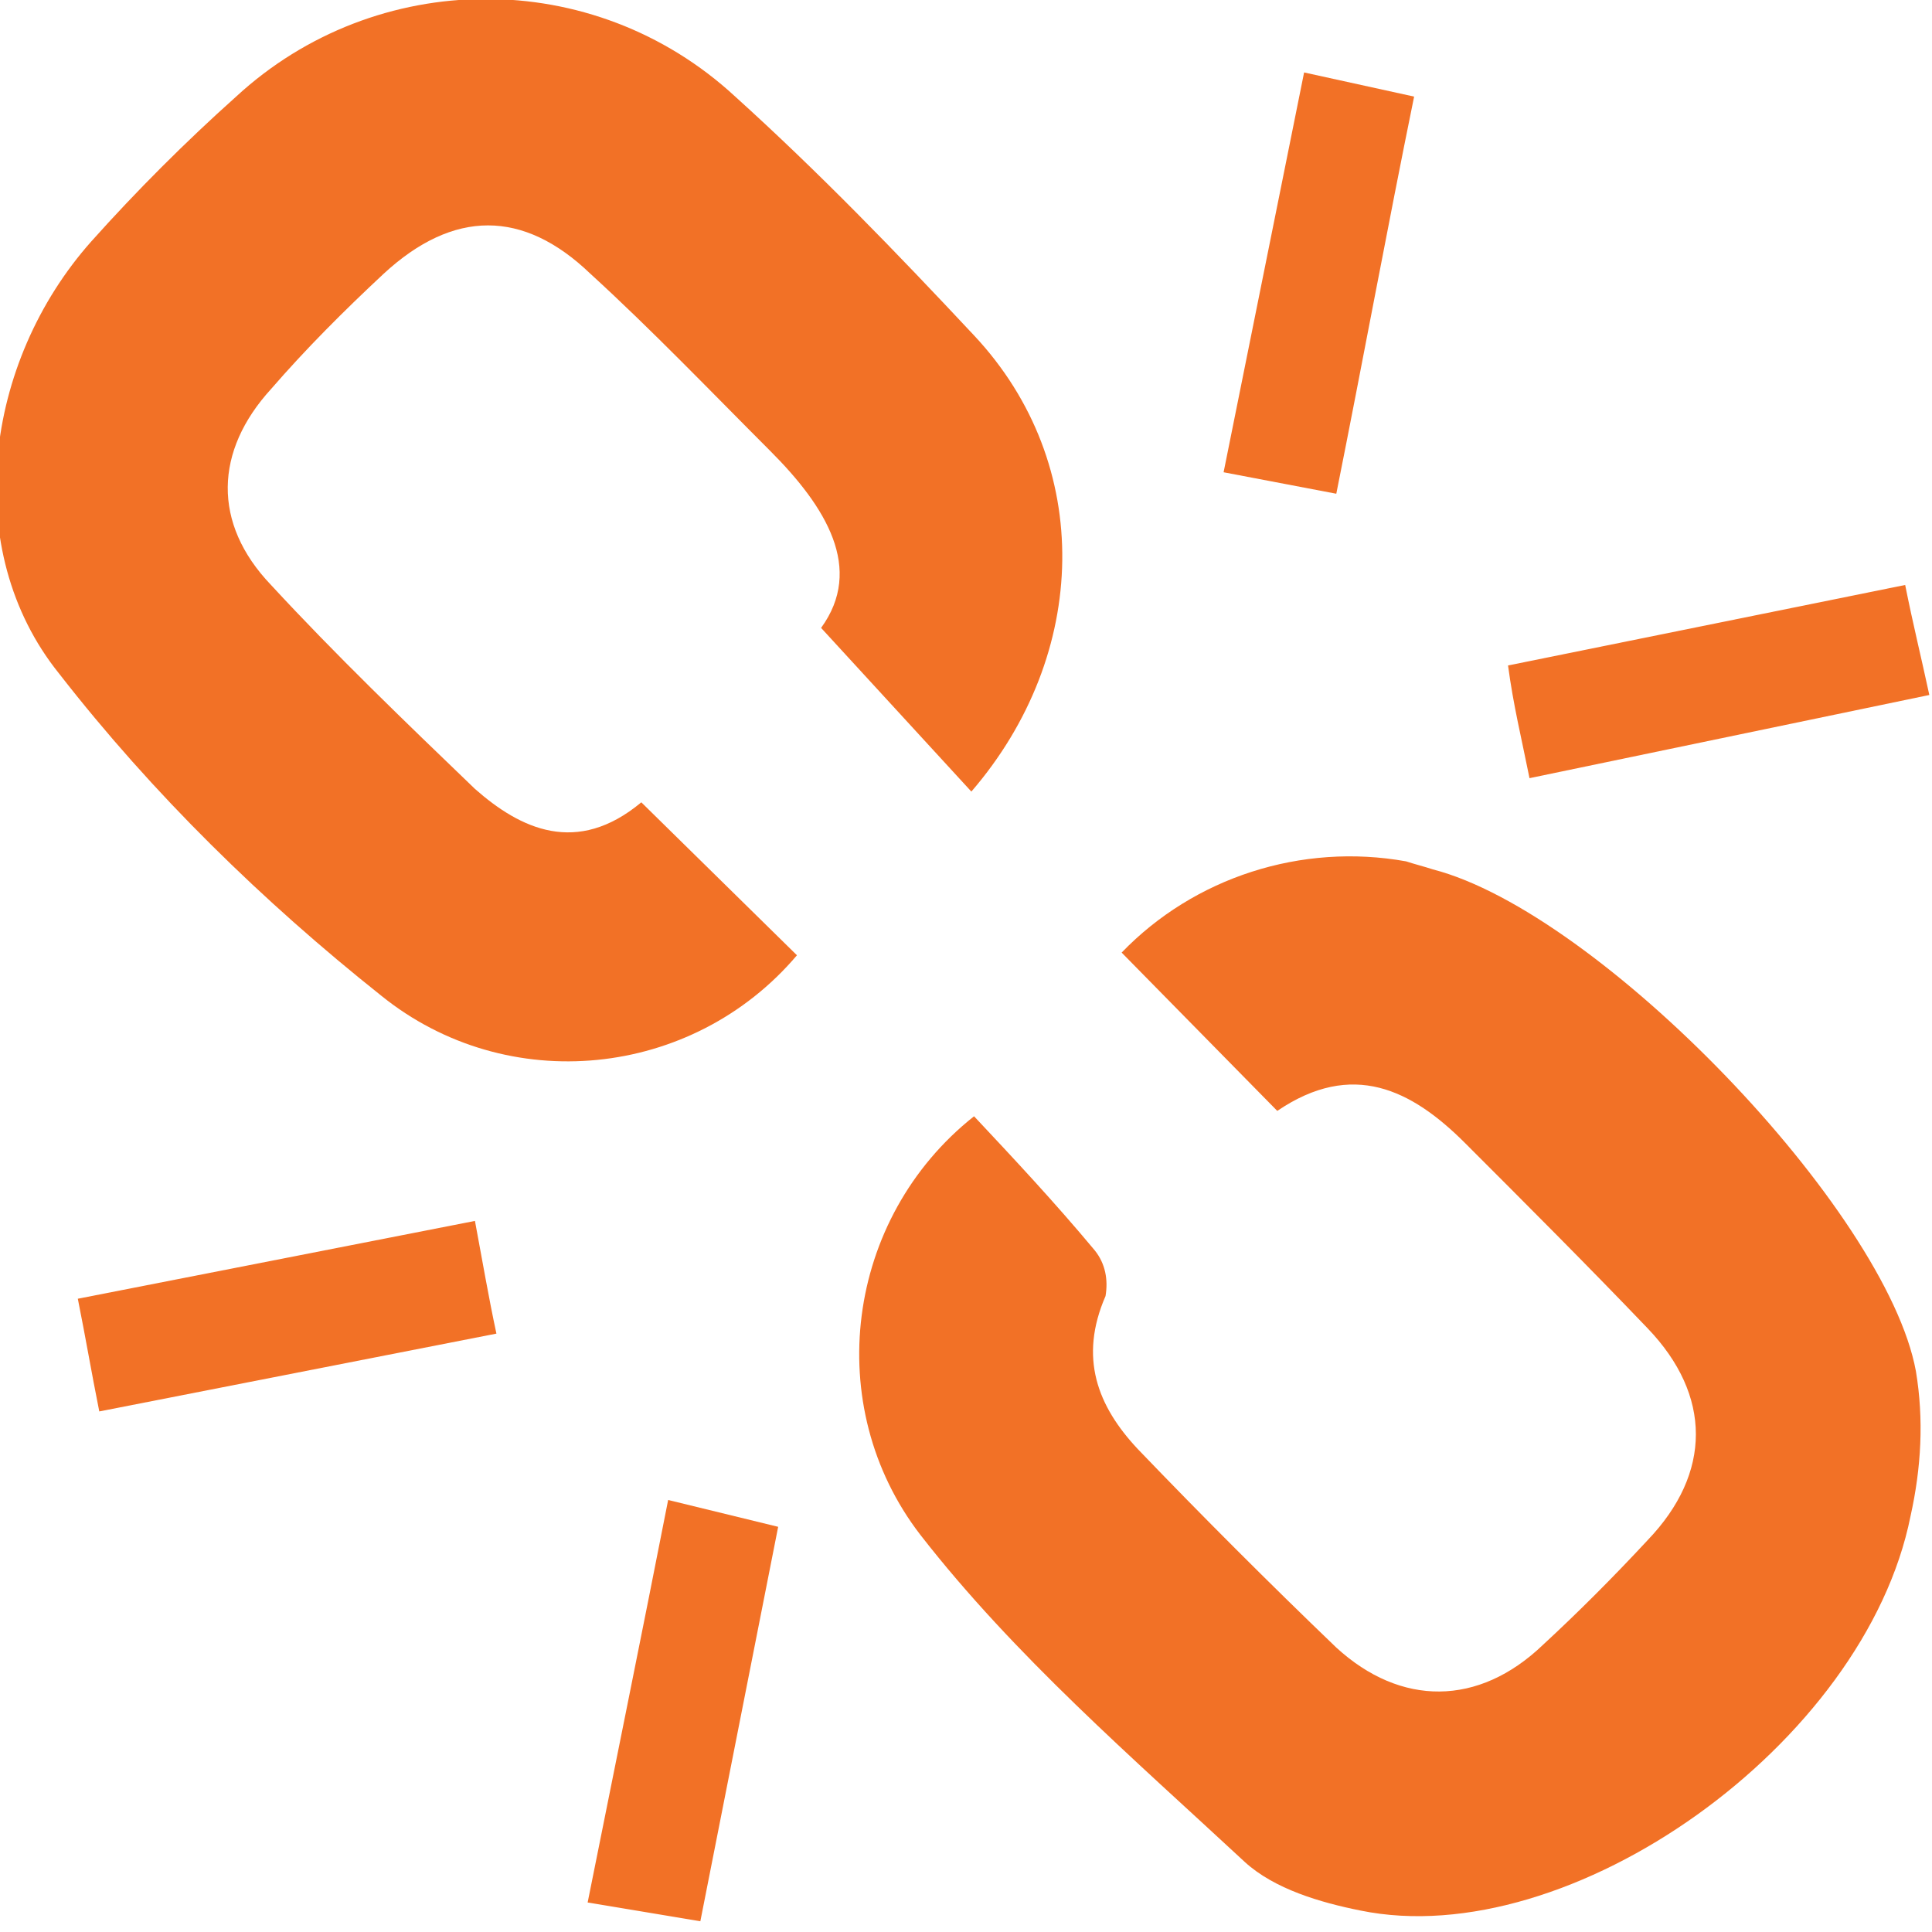
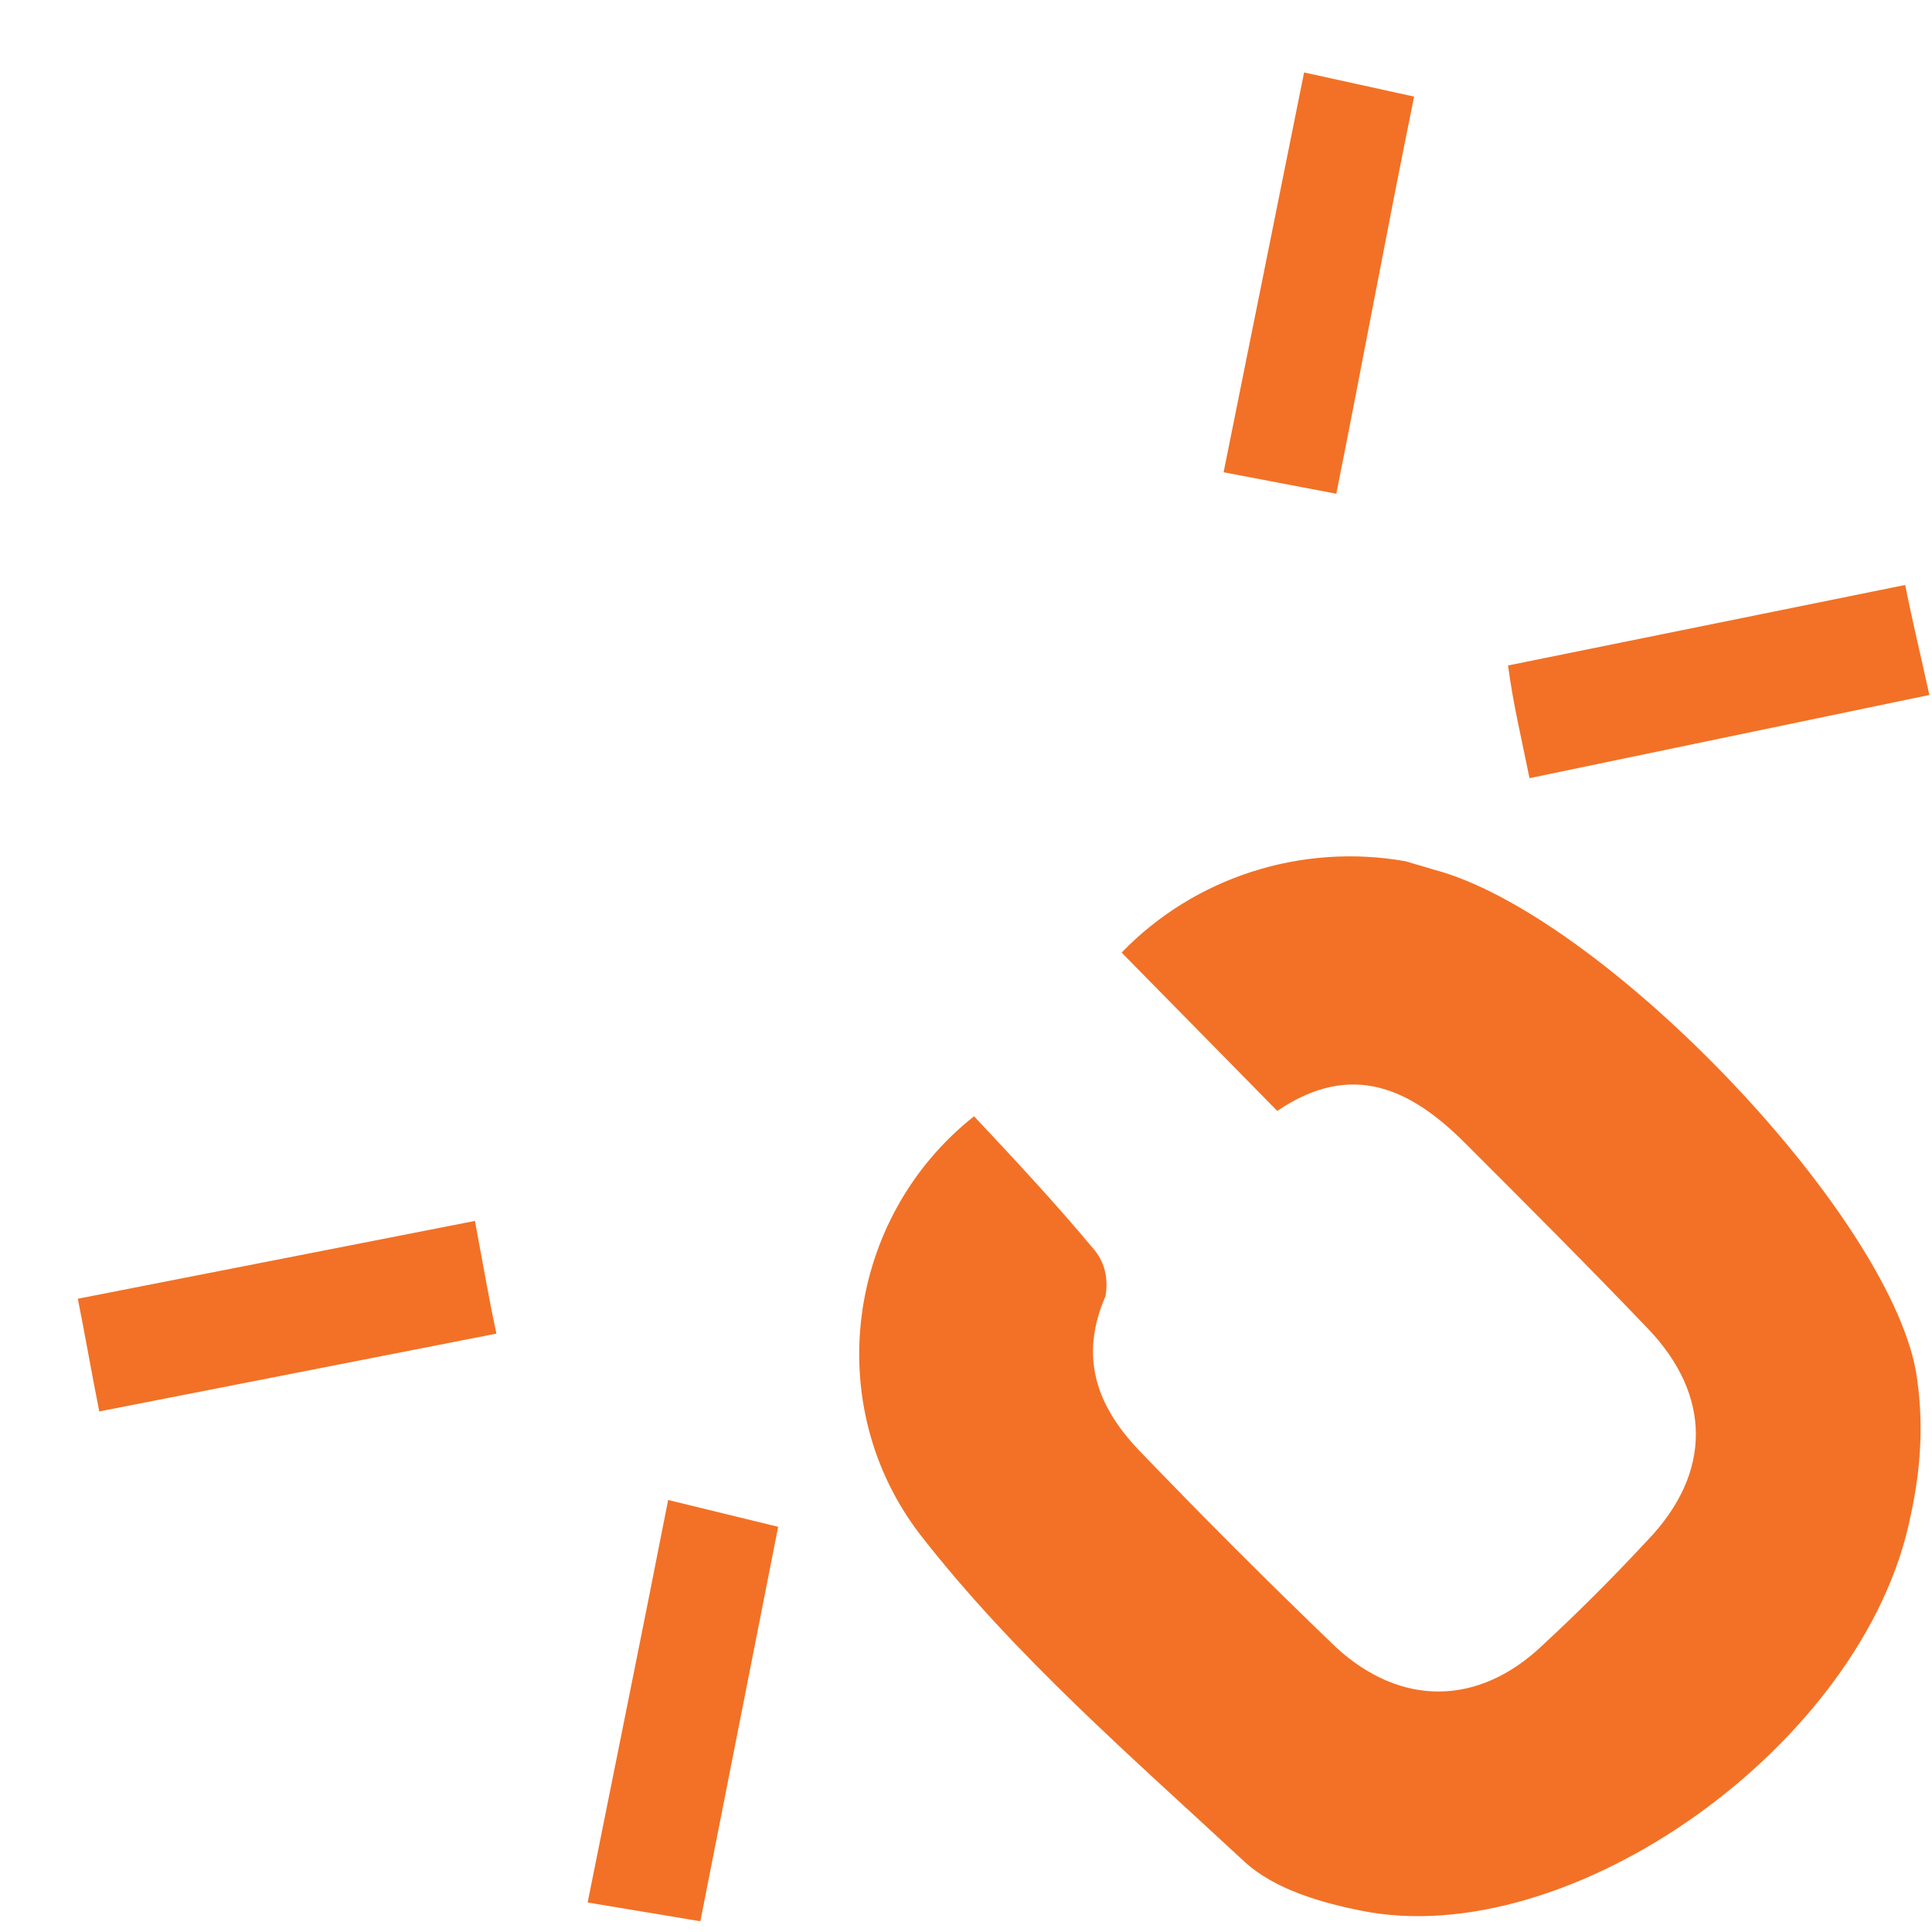
<svg xmlns="http://www.w3.org/2000/svg" xmlns:xlink="http://www.w3.org/1999/xlink" version="1.1" id="Layer_1" x="0px" y="0px" viewBox="0 0 72 72" style="enable-background:new 0 0 72 72;" xml:space="preserve">
  <style type="text/css">
	.st0{clip-path:url(#SVGID_00000093869155814866668290000014612024514027159683_);}
	.st1{fill:#F27126;}
</style>
  <g>
    <defs>
      <rect id="SVGID_1_" x="-0.1" y="0" width="72" height="71.6" />
    </defs>
    <clipPath id="SVGID_00000153680901679082250320000014616218755755759038_">
      <use xlink:href="#SVGID_1_" style="overflow:visible;" />
    </clipPath>
    <g id="Group_11-2" transform="translate(0 0)" style="clip-path:url(#SVGID_00000153680901679082250320000014616218755755759038_);">
      <path id="Path_52" class="st1" d="M36.3,41.6c1.5,1.6,3,3.2,4.5,5c0.4,0.5,0.5,1.1,0.4,1.7c-1,2.3-0.3,4.1,1.2,5.7    c2.4,2.5,4.9,5,7.4,7.4c2.4,2.2,5.3,2.2,7.7-0.1c1.3-1.2,2.6-2.5,3.9-3.9c2.4-2.5,2.4-5.4,0-7.9c-2.2-2.3-4.5-4.6-6.8-6.9    c-2-2-4.2-3.1-7-1.2l-5.8-5.9c2.7-2.8,6.7-4.1,10.6-3.4c0.3,0.1,0.7,0.2,1,0.3c6.2,1.6,16.9,12.7,18,18.7c0.3,1.8,0.2,3.6-0.2,5.4    C69.5,65,58.5,72.8,50.7,71.2c-1.5-0.3-3.2-0.8-4.3-1.8c-4.2-3.9-8.6-7.7-12.1-12.2C30.6,52.4,31.5,45.4,36.3,41.6" />
-       <path id="Path_53" class="st1" d="M23.9,29.9l5.8,5.7c-3.9,4.6-10.8,5.3-15.5,1.5c-4.4-3.5-8.5-7.5-12-12    C-1.5,20.5-0.6,13.5,3.4,9c1.7-1.9,3.5-3.7,5.4-5.4c5.2-4.8,13.3-4.9,18.6,0c3.1,2.8,6,5.8,8.9,8.9c4.5,4.8,4.3,11.9-0.1,17    l-5.6-6.1c1.6-2.2,0.2-4.5-1.9-6.6c-2.2-2.2-4.4-4.5-6.7-6.6c-2.5-2.4-5.1-2.4-7.7,0c-1.5,1.4-2.9,2.8-4.2,4.3    c-2.1,2.3-2.2,5,0,7.3c2.4,2.6,5,5.1,7.6,7.6C19.4,30.9,21.5,31.9,23.9,29.9" />
      <path id="Path_54" class="st1" d="M17.7,45.5c0.3,1.6,0.5,2.8,0.8,4.2L3.7,52.6c-0.3-1.5-0.5-2.7-0.8-4.2L17.7,45.5" />
      <path id="Path_55" class="st1" d="M24.9,55.9l4.1,1l-2.9,14.7l-4.2-0.7C22.9,65.9,23.9,61,24.9,55.9" />
      <path id="Path_56" class="st1" d="M48.6,2.7l4.1,0.9c-1,4.9-1.9,9.8-2.9,14.8l-4.2-0.8L48.6,2.7" />
      <path id="Path_57" class="st1" d="M57,29c-0.3-1.5-0.6-2.7-0.8-4.2l14.8-3c0.3,1.5,0.6,2.7,0.9,4.1L57,29" />
    </g>
  </g>
</svg>